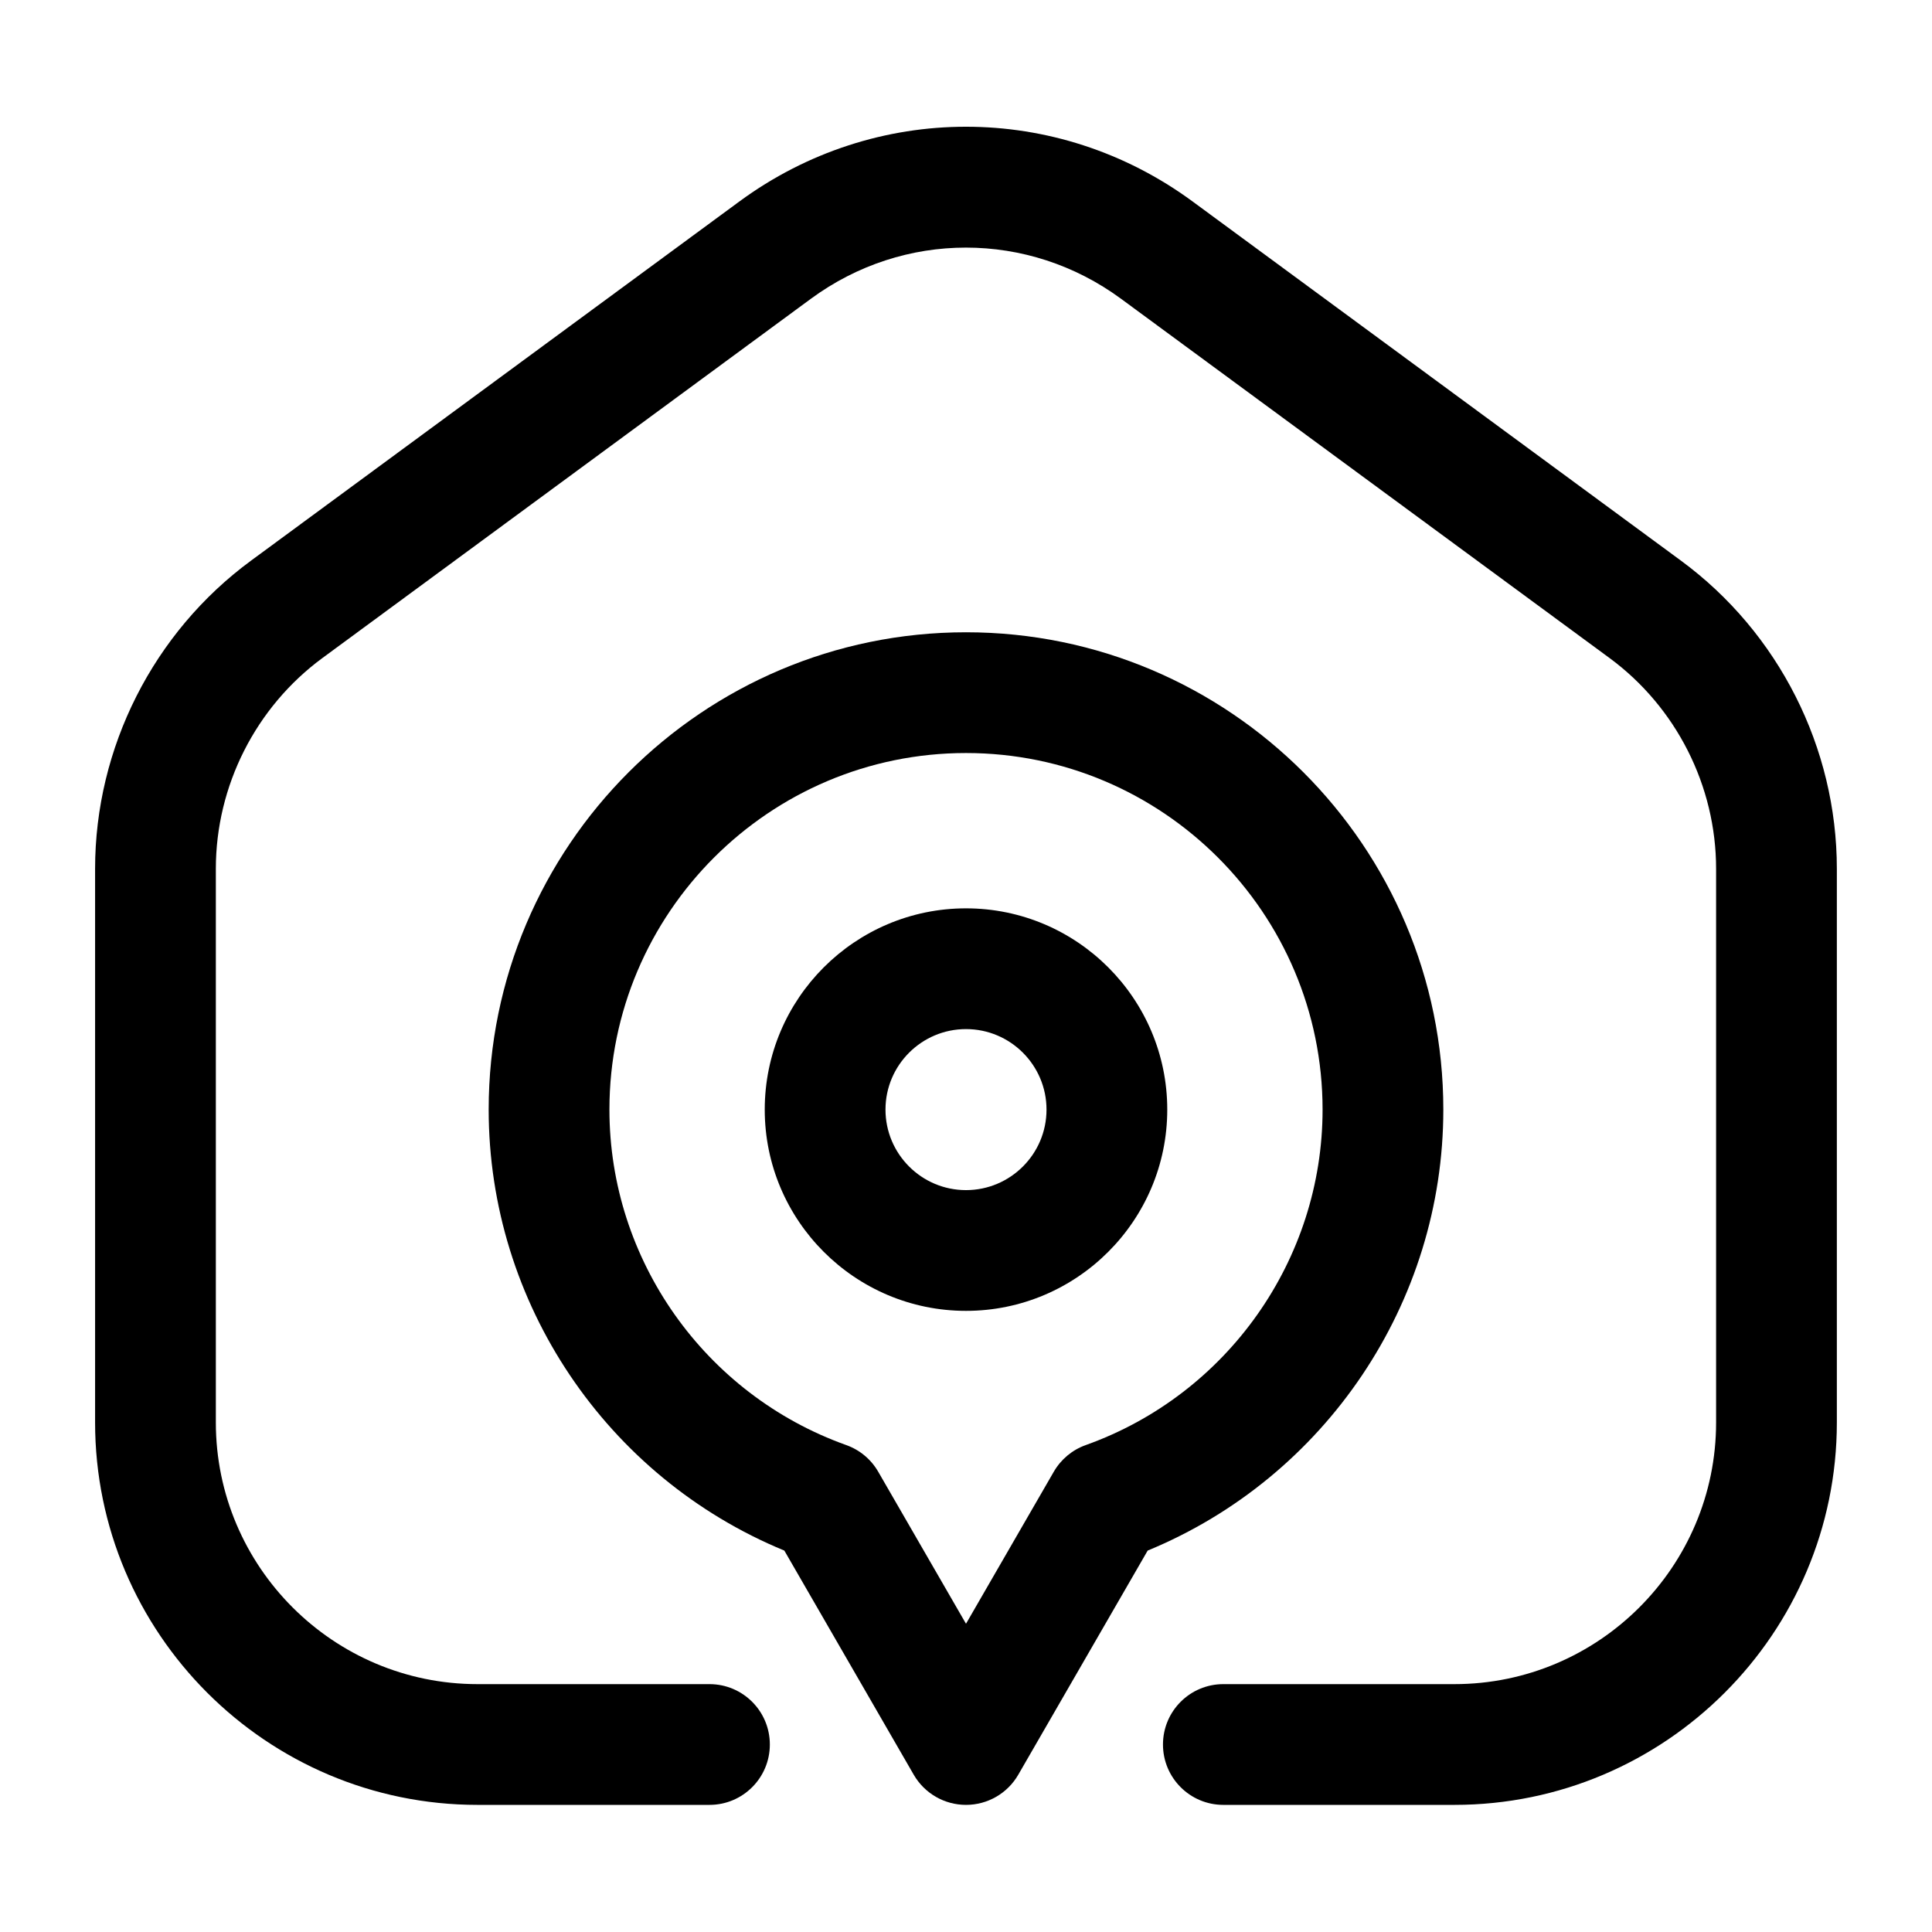
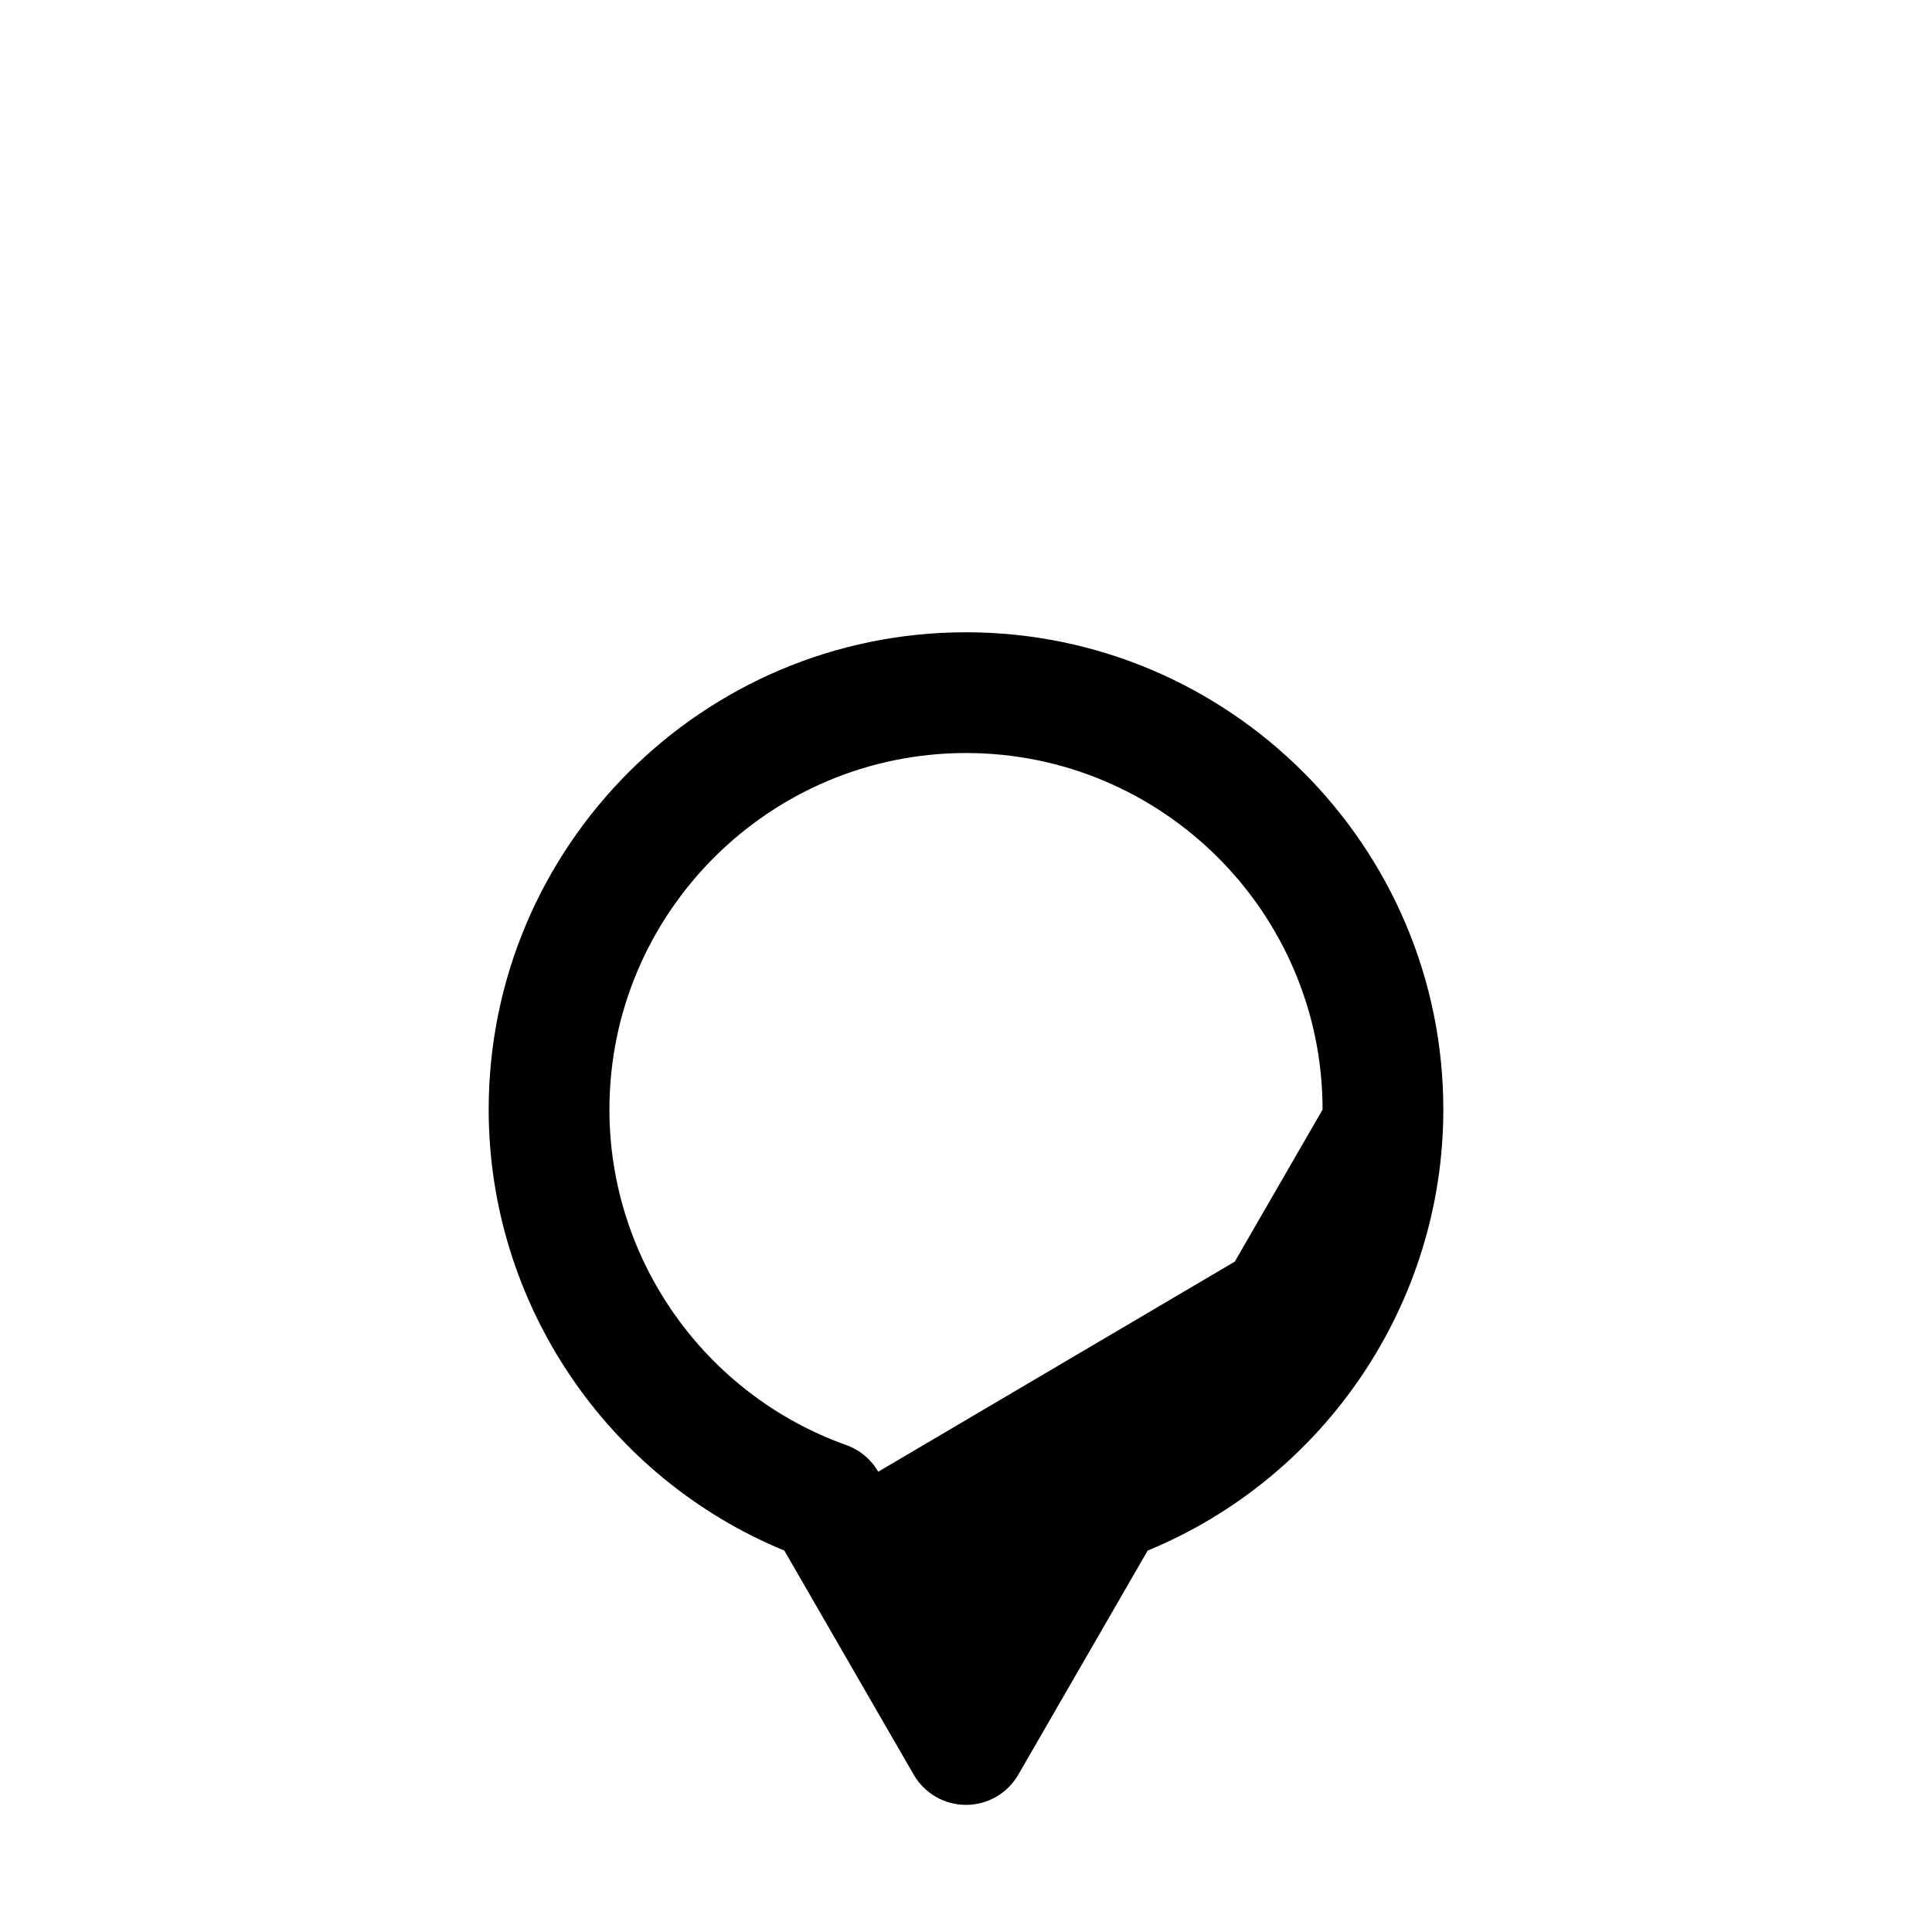
<svg xmlns="http://www.w3.org/2000/svg" id="Layer_1" enable-background="new 0 0 64 64" viewBox="0 0 64 64">
  <g fill="rgb(0,0,0)">
-     <path d="m55.685 18.573-16.179-11.899c-4.489-3.301-10.523-3.301-15.013 0l-16.179 11.899c-3.233 2.377-5.164 6.193-5.164 10.207v18.34c0 6.986 5.684 12.669 12.669 12.669h7.683c1.105 0 2-.895 2-2s-.895-2-2-2h-7.683c-4.78 0-8.669-3.889-8.669-8.669v-18.34c0-2.747 1.321-5.357 3.533-6.984l16.179-11.899c3.072-2.26 7.201-2.26 10.273 0l16.18 11.899c2.212 1.627 3.533 4.237 3.533 6.984v18.34c0 4.78-3.889 8.669-8.669 8.669h-7.654c-1.105 0-2 .895-2 2s.895 2 2 2h7.654c6.986 0 12.669-5.684 12.669-12.669v-18.34c-0-4.014-1.93-7.829-5.163-10.207z" />
-     <path d="m38.667 36.757c0-3.676-2.991-6.667-6.667-6.667s-6.667 2.991-6.667 6.667 2.991 6.667 6.667 6.667 6.667-2.991 6.667-6.667zm-9.334 0c0-1.471 1.196-2.667 2.667-2.667s2.667 1.196 2.667 2.667-1.196 2.667-2.667 2.667-2.667-1.196-2.667-2.667z" />
-     <path d="m32 59.789c.714 0 1.375-.381 1.732-1l4.286-7.424c5.888-2.427 9.794-8.205 9.794-14.608 0-8.719-7.093-15.812-15.812-15.812s-15.812 7.093-15.812 15.812c0 6.404 3.906 12.182 9.794 14.608l4.286 7.424c.357.619 1.018 1 1.732 1zm-2.908-11.036c-.237-.411-.612-.724-1.059-.883-4.692-1.676-7.845-6.142-7.845-11.113 0-6.513 5.299-11.812 11.812-11.812s11.812 5.299 11.812 11.812c0 4.971-3.153 9.437-7.845 11.113-.447.159-.822.473-1.059.883l-2.908 5.036z" />
+     <path d="m32 59.789c.714 0 1.375-.381 1.732-1l4.286-7.424c5.888-2.427 9.794-8.205 9.794-14.608 0-8.719-7.093-15.812-15.812-15.812s-15.812 7.093-15.812 15.812c0 6.404 3.906 12.182 9.794 14.608l4.286 7.424c.357.619 1.018 1 1.732 1zm-2.908-11.036c-.237-.411-.612-.724-1.059-.883-4.692-1.676-7.845-6.142-7.845-11.113 0-6.513 5.299-11.812 11.812-11.812s11.812 5.299 11.812 11.812l-2.908 5.036z" />
  </g>
</svg>